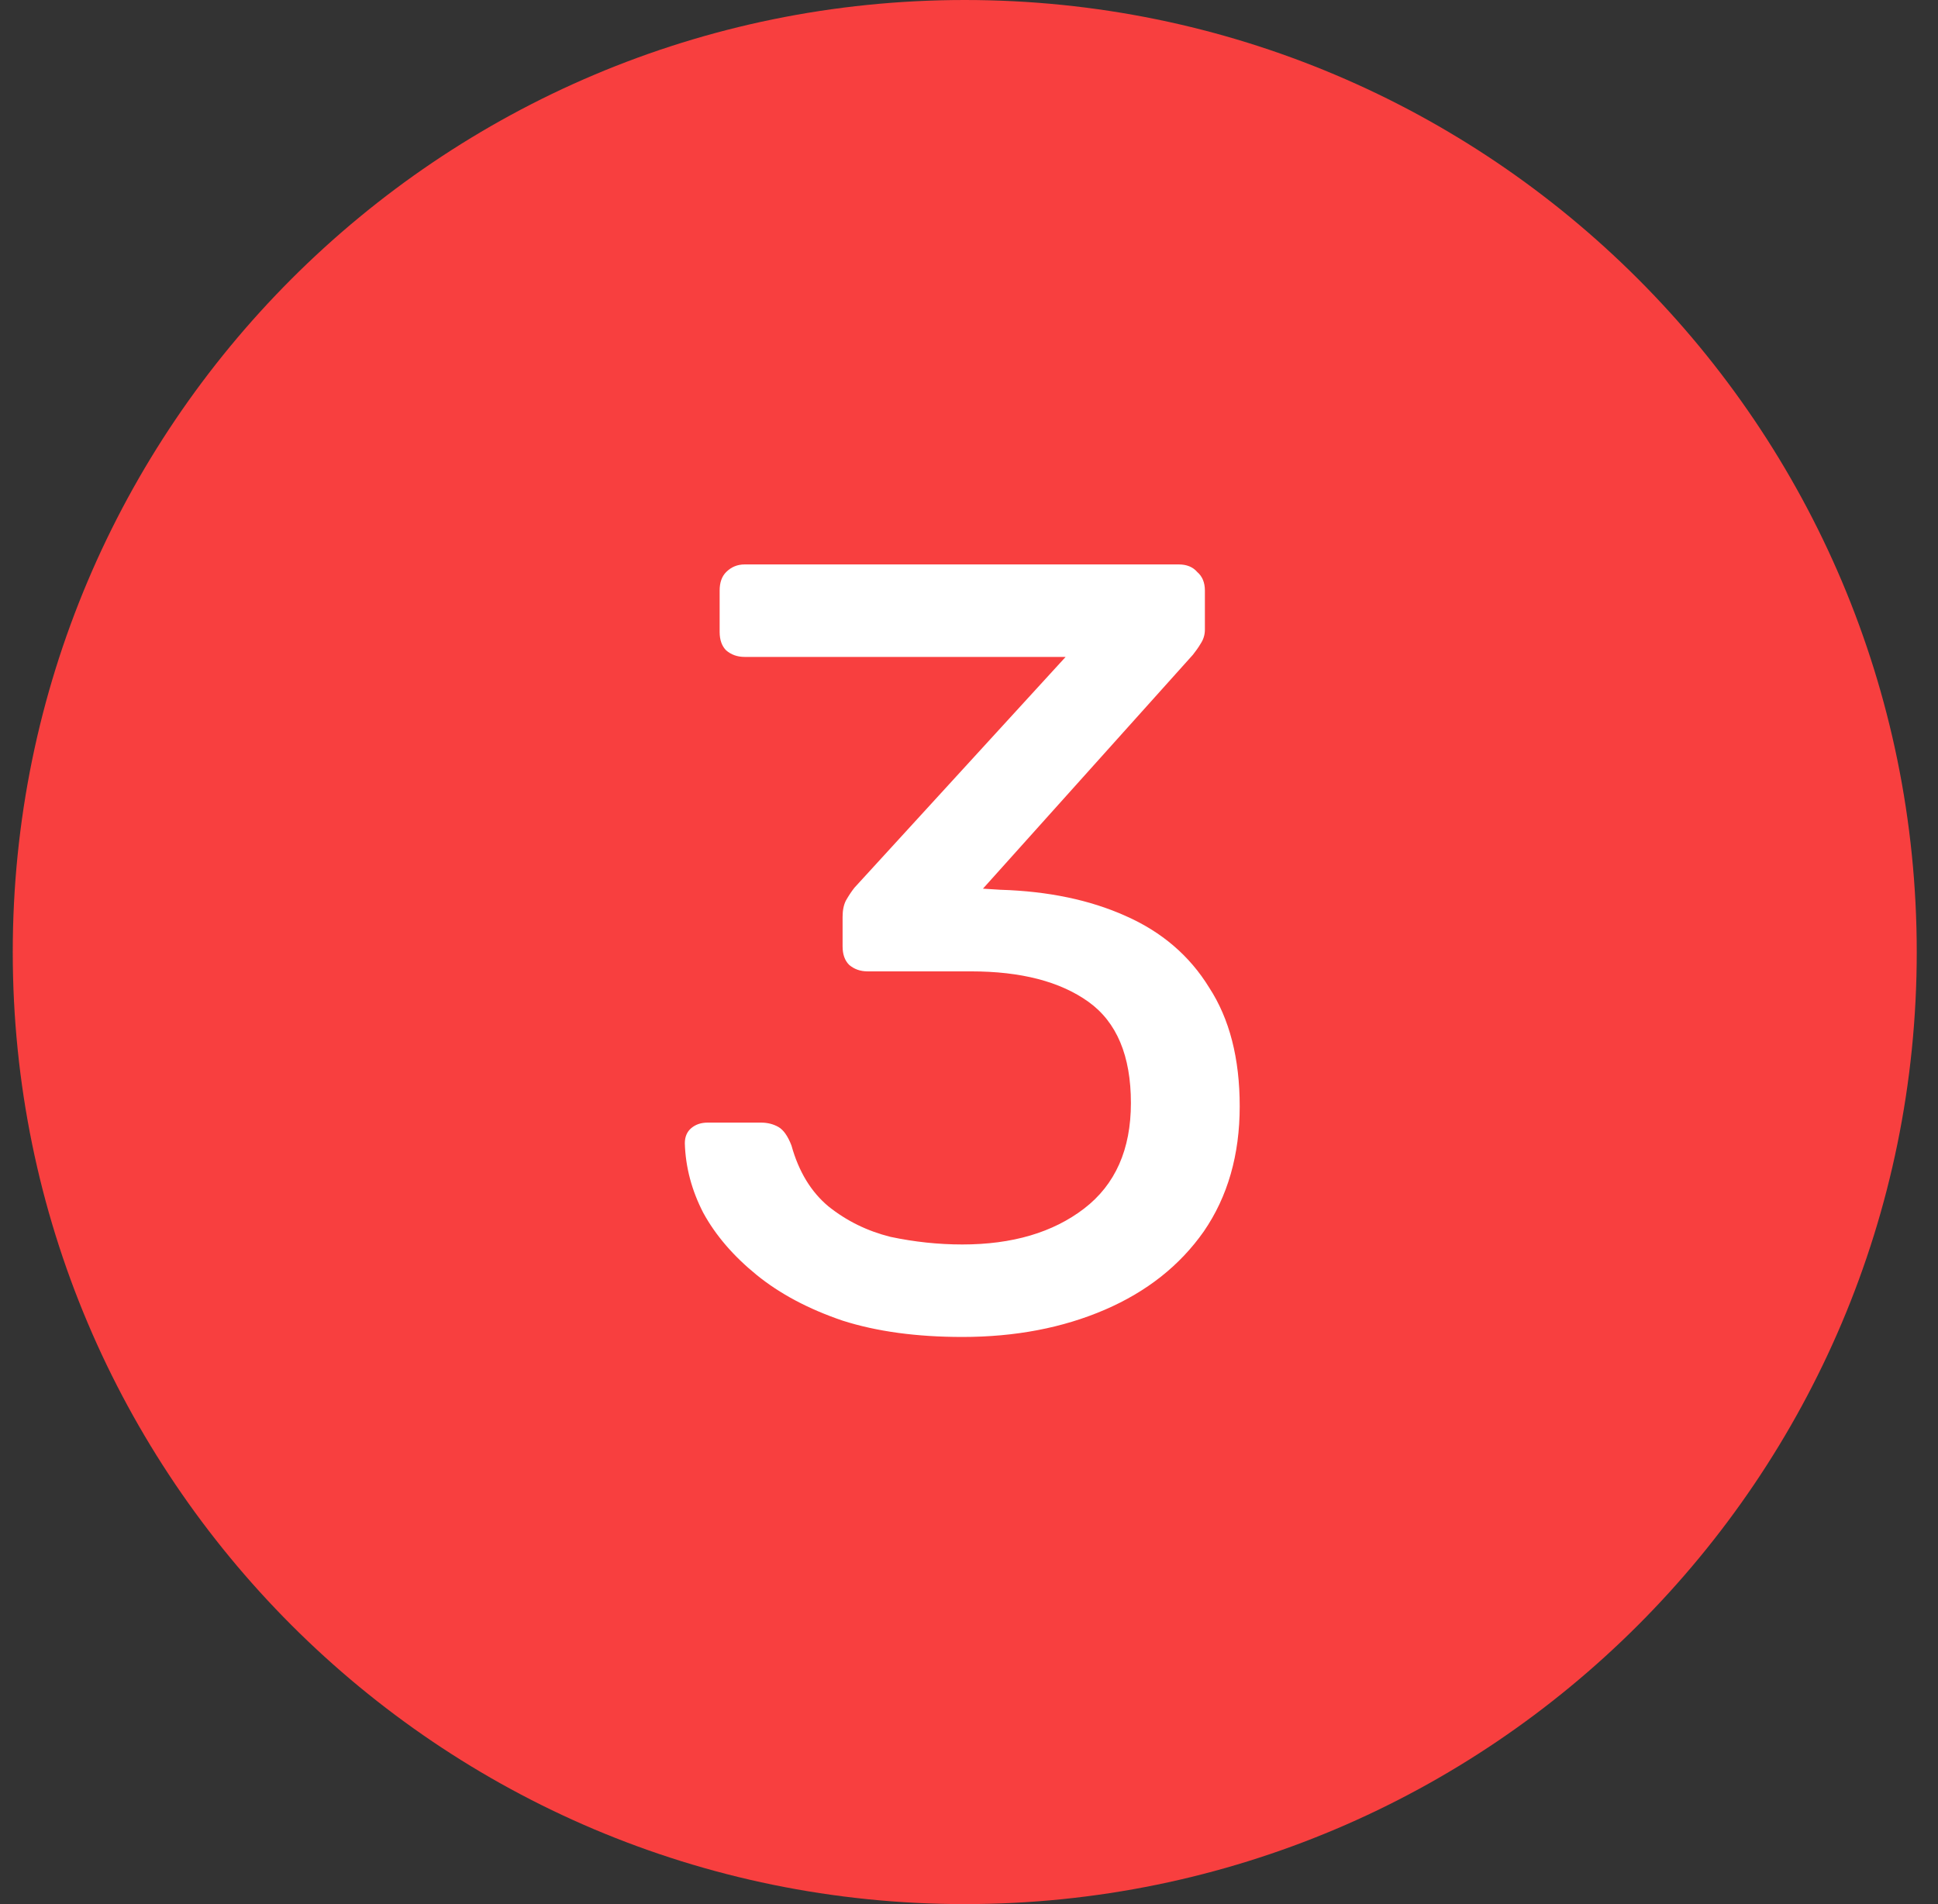
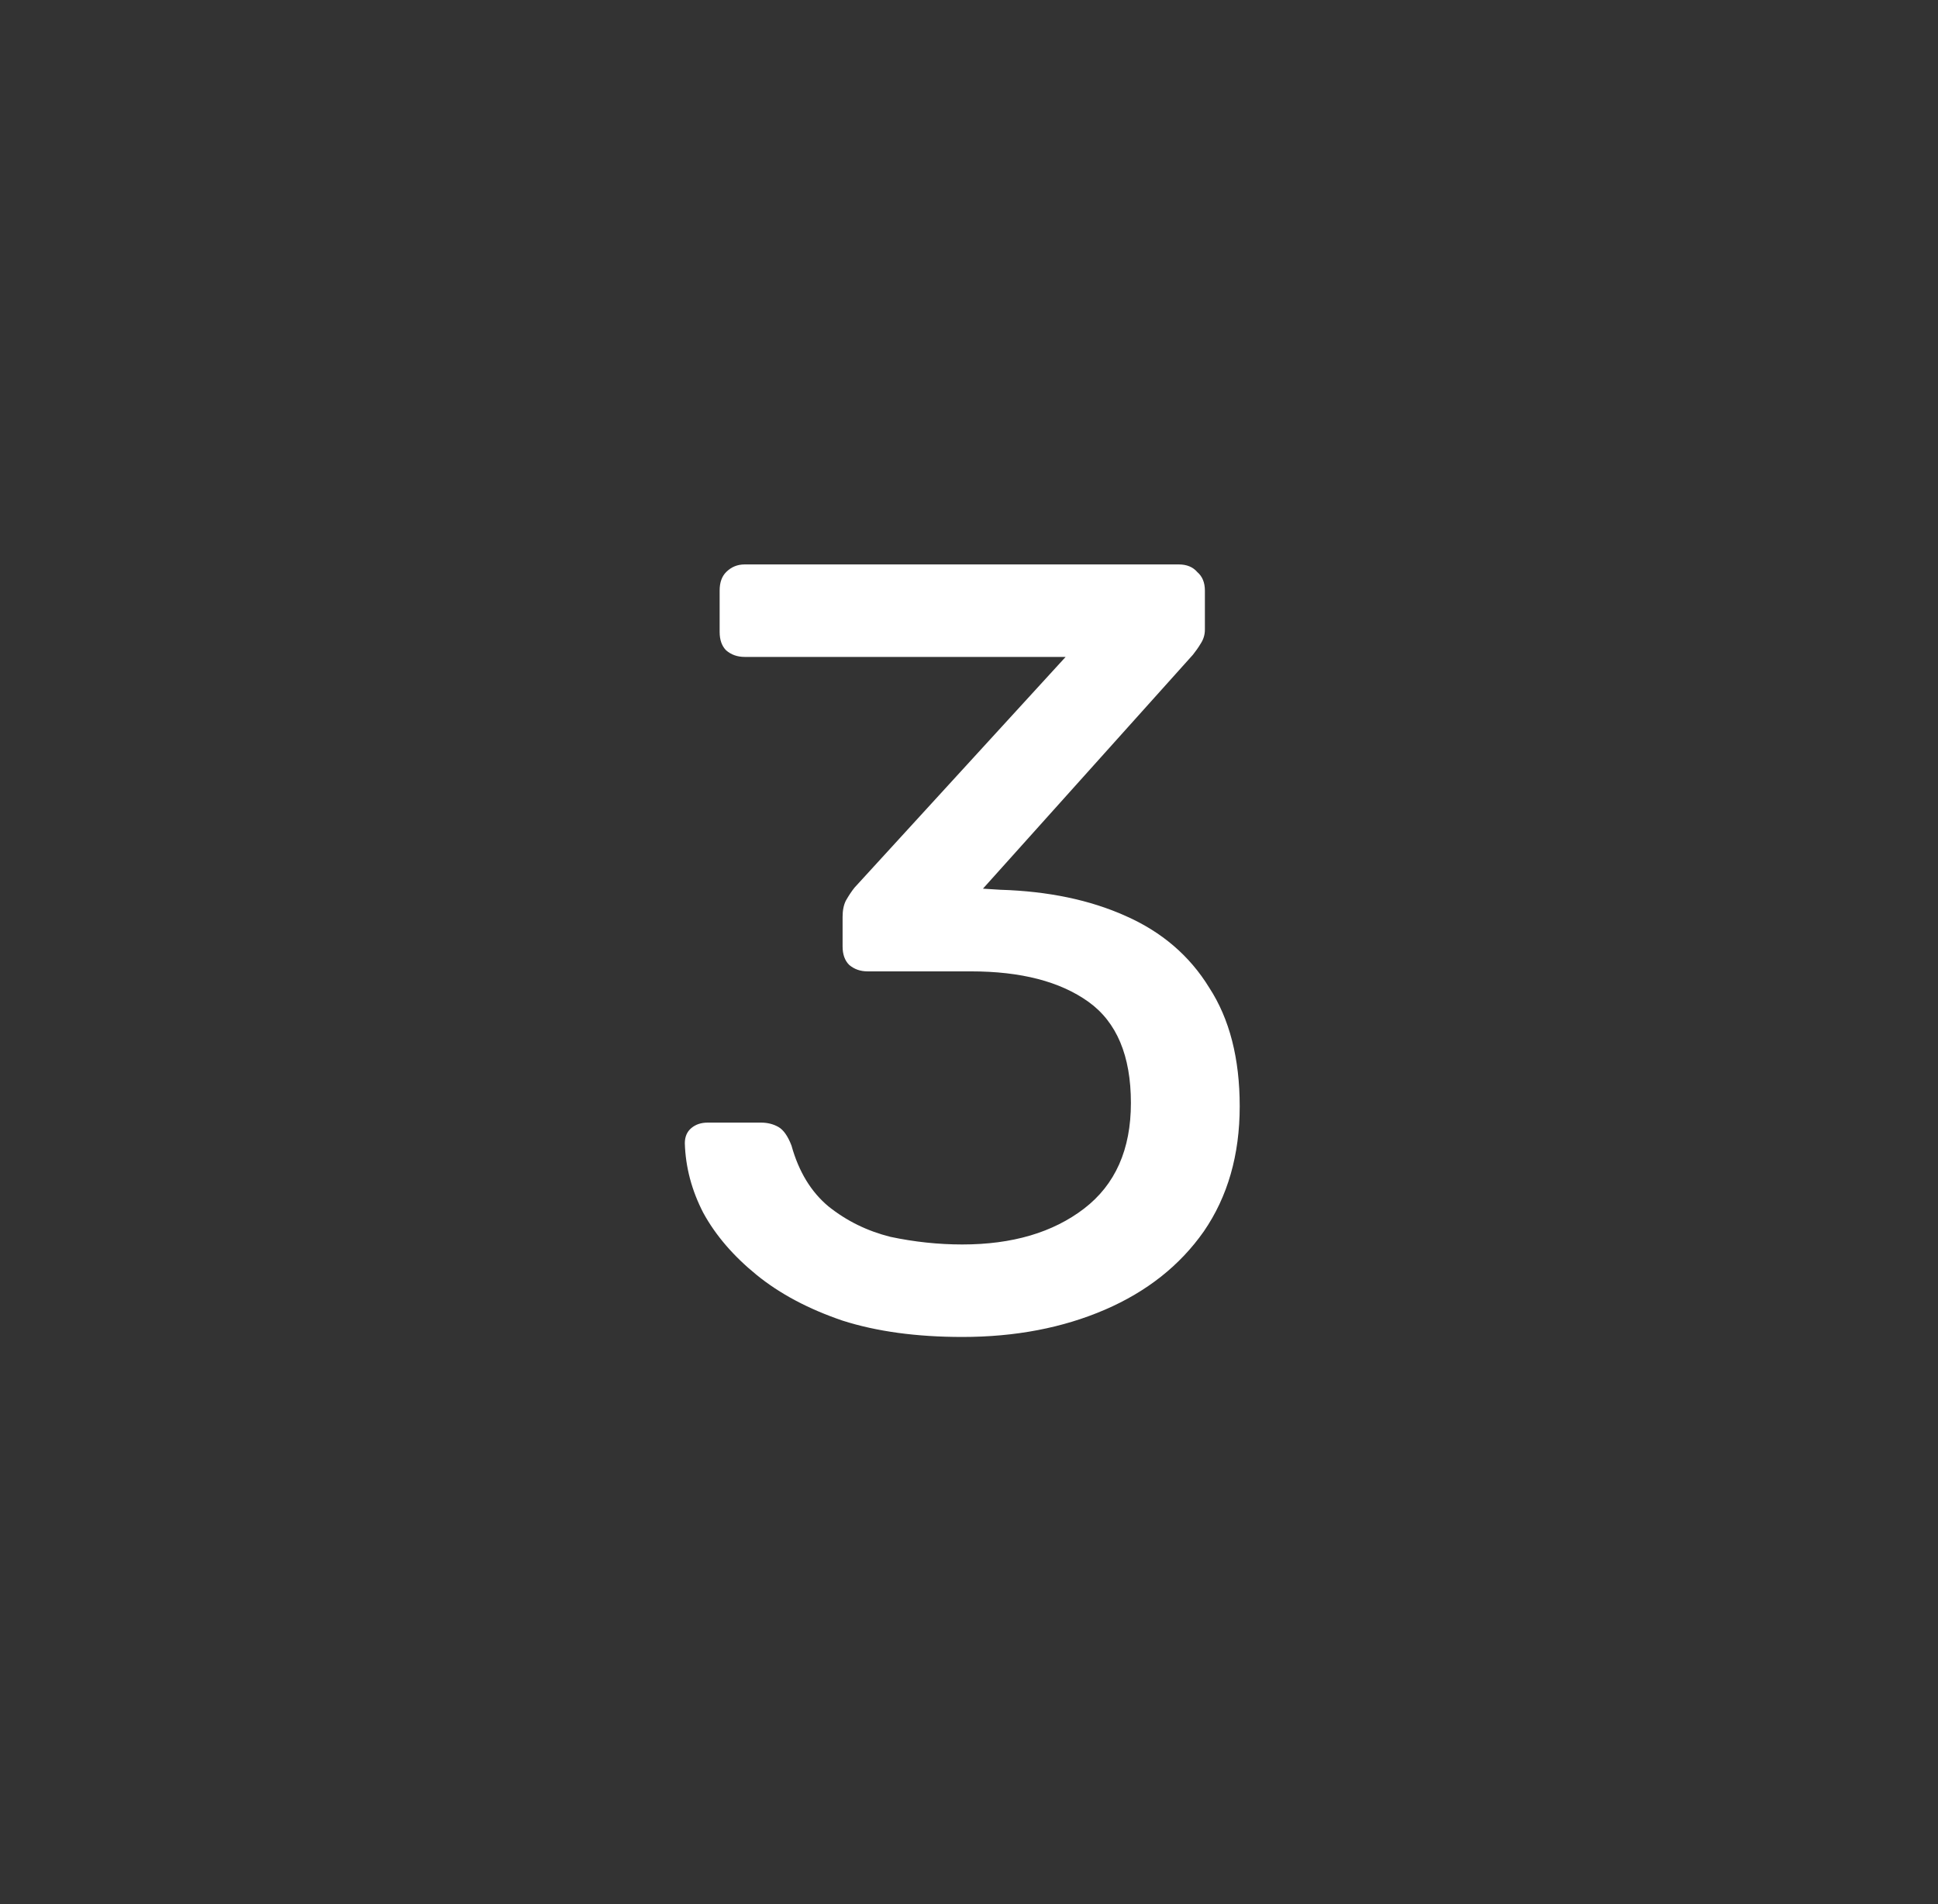
<svg xmlns="http://www.w3.org/2000/svg" width="57" height="56" viewBox="0 0 57 56" fill="none">
  <rect x="0" y="0" width="57" height="56" fill="#333333" stroke="none" />
-   <path d="M0.375 28C0.375 12.536 12.911 0 28.375 0C43.839 0 56.375 12.536 56.375 28C56.375 43.464 43.839 56 28.375 56C12.911 56 0.375 43.464 0.375 28Z" fill="#F83F3F" />
  <path d="M28.302 39.32C26.958 39.32 25.784 39.16 24.782 38.84C23.779 38.499 22.936 38.051 22.254 37.496C21.571 36.941 21.048 36.333 20.686 35.672C20.344 35.011 20.163 34.328 20.142 33.624C20.142 33.432 20.206 33.283 20.334 33.176C20.462 33.069 20.622 33.016 20.814 33.016H22.382C22.574 33.016 22.744 33.059 22.894 33.144C23.043 33.229 23.171 33.411 23.278 33.688C23.491 34.456 23.854 35.053 24.366 35.48C24.899 35.907 25.507 36.205 26.19 36.376C26.894 36.525 27.598 36.6 28.302 36.6C29.774 36.6 30.968 36.248 31.886 35.544C32.803 34.84 33.262 33.805 33.262 32.44C33.262 31.053 32.846 30.061 32.014 29.464C31.182 28.867 30.03 28.568 28.558 28.568H25.518C25.304 28.568 25.123 28.504 24.974 28.376C24.846 28.248 24.782 28.067 24.782 27.832V26.968C24.782 26.776 24.814 26.616 24.878 26.488C24.963 26.339 25.048 26.211 25.134 26.104L31.342 19.32H21.902C21.688 19.32 21.507 19.256 21.358 19.128C21.23 19 21.166 18.819 21.166 18.584V17.368C21.166 17.133 21.23 16.952 21.358 16.824C21.507 16.675 21.688 16.6 21.902 16.6H34.67C34.904 16.6 35.086 16.675 35.214 16.824C35.363 16.952 35.438 17.133 35.438 17.368V18.52C35.438 18.669 35.395 18.808 35.31 18.936C35.246 19.043 35.171 19.149 35.086 19.256L28.91 26.136L29.422 26.168C30.83 26.211 32.056 26.467 33.102 26.936C34.168 27.405 34.99 28.109 35.566 29.048C36.163 29.965 36.462 31.128 36.462 32.536C36.462 33.965 36.11 35.192 35.406 36.216C34.702 37.219 33.731 37.987 32.494 38.52C31.256 39.053 29.859 39.32 28.302 39.32Z" fill="white" />
</svg>